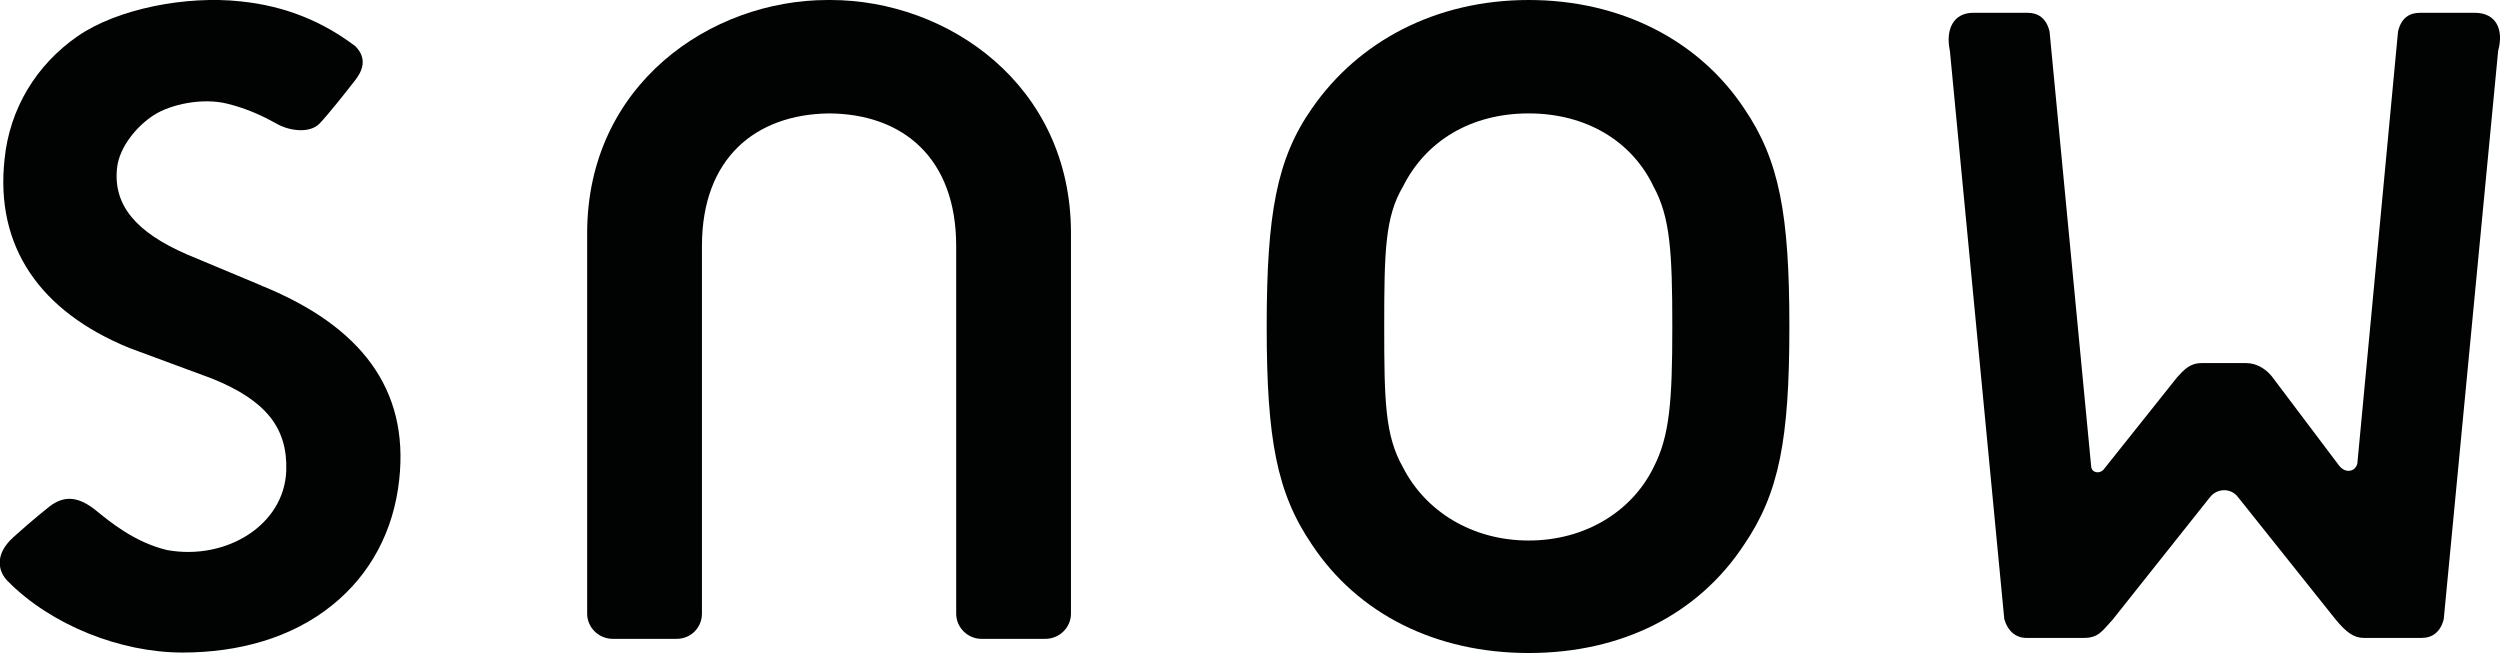
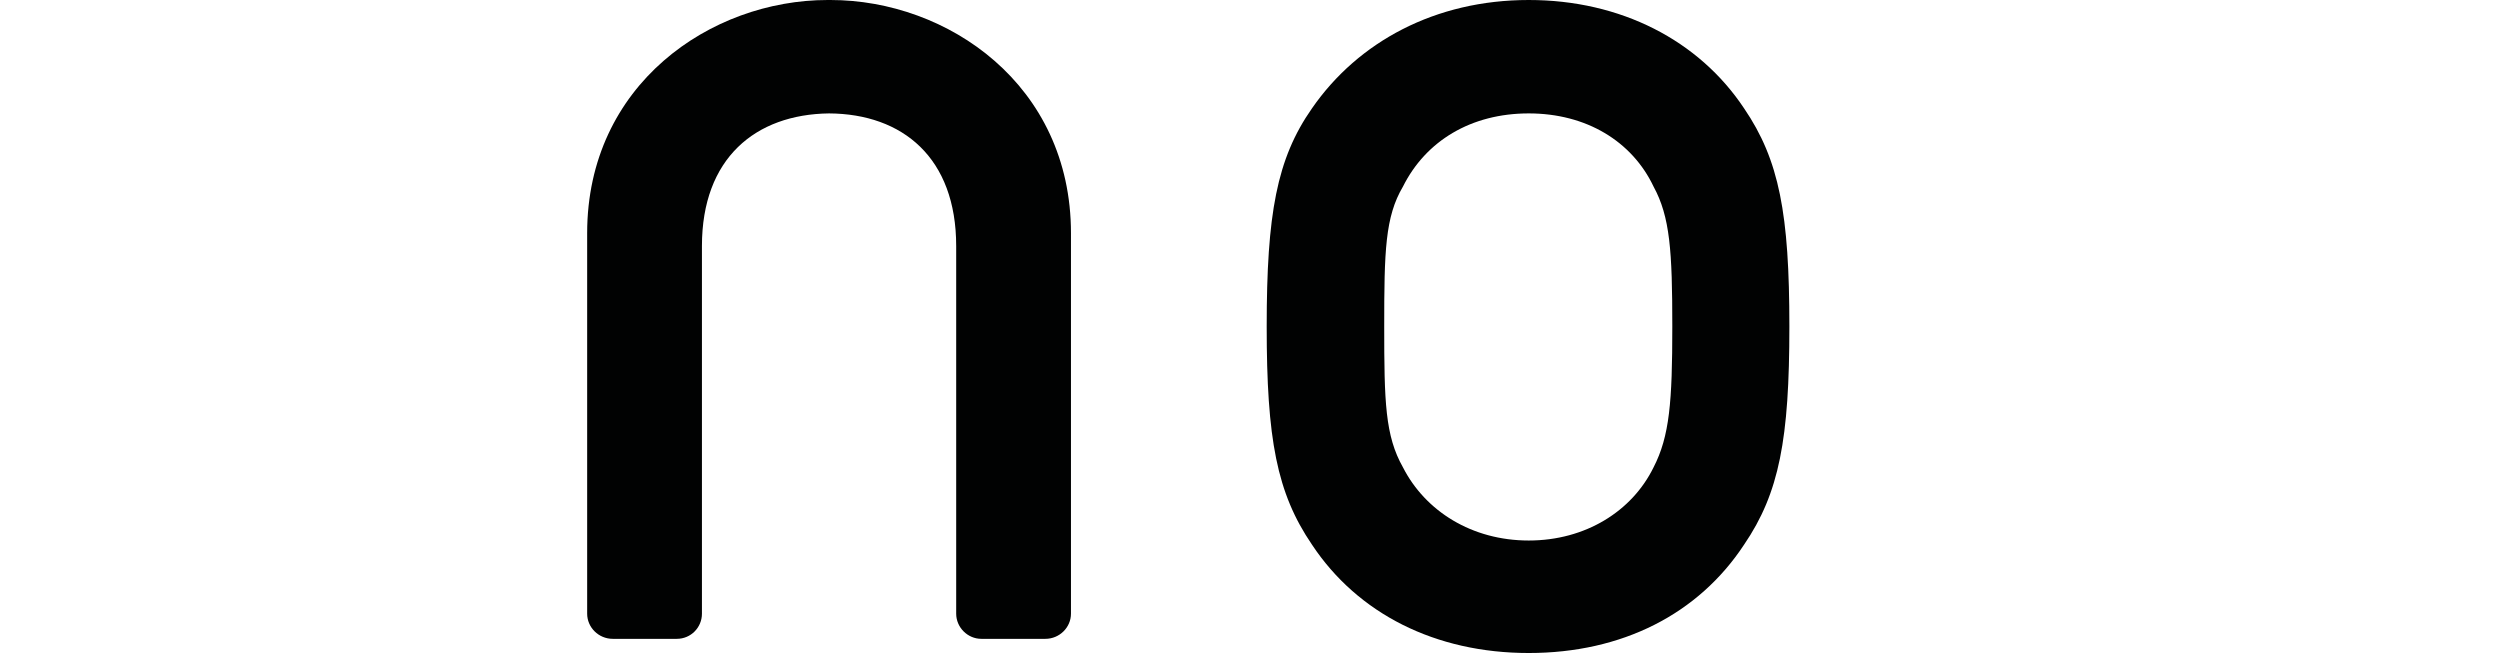
<svg xmlns="http://www.w3.org/2000/svg" id="Ebene_2" viewBox="0 0 54.67 14.28">
  <defs>
    <style>.cls-1{fill:#010202;}</style>
  </defs>
  <g id="Layer_1">
-     <path class="cls-1" d="M54.12.28h-1.2c-.23,0-.41.11-.48.41l-.89,9.45c-.05.18-.26.22-.4.04l-1.47-1.95c-.13-.16-.33-.29-.56-.29h-.97c-.27,0-.39.15-.54.31l-1.61,2.02c-.09.1-.26.07-.27-.07l-.91-9.51c-.07-.3-.26-.41-.48-.41h-1.19c-.43,0-.61.36-.51.83l1.19,12.43c.08.27.26.41.48.41h1.26c.32,0,.4-.15.63-.4l2.13-2.68c.15-.19.45-.21.61,0l2.13,2.67c.23.28.4.41.62.41h1.27c.23,0,.41-.13.48-.41l1.19-12.43c.13-.47-.05-.83-.51-.83h0Z" />
    <path class="cls-1" d="M33.43,0c-2.04,0-3.73.91-4.74,2.37-.77,1.1-.99,2.31-.99,4.77s.22,3.64.99,4.77c1,1.51,2.7,2.37,4.74,2.37s3.71-.85,4.71-2.37c.77-1.13.99-2.31.99-4.77s-.22-3.64-.99-4.77c-.99-1.49-2.7-2.37-4.71-2.37ZM36.16,10.22c-.47.96-1.49,1.6-2.73,1.6s-2.26-.64-2.75-1.6c-.39-.69-.41-1.43-.41-3.08s.02-2.4.41-3.06c.5-1,1.49-1.6,2.75-1.6s2.26.61,2.73,1.6c.36.66.41,1.41.41,3.06,0,1.65-.06,2.4-.41,3.08Z" />
-     <path class="cls-1" d="M5.73,6.25l-1.65-.69c-1.1-.48-1.61-1.07-1.52-1.89.05-.46.44-.92.8-1.15.37-.24,1.07-.39,1.62-.25.44.11.77.27,1.06.43.27.16.73.23.95,0,.2-.21.57-.68.78-.95.14-.18.28-.46,0-.74C7.07.48,6.25.13,5.26.03c-1.19-.13-2.69.16-3.56.76C.79,1.42.21,2.38.1,3.48c-.21,1.91.77,3.33,2.73,4.13l1.81.67c1.19.48,1.65,1.09,1.62,2.01-.04,1.19-1.31,1.97-2.6,1.74-.73-.17-1.29-.65-1.54-.85-.4-.33-.71-.35-1.03-.11,0,0-.37.29-.8.68-.43.39-.32.76-.12.96.95.96,2.46,1.56,3.82,1.56,1.21,0,2.38-.31,3.28-1.04.83-.67,1.34-1.62,1.46-2.74.22-2-.86-3.36-2.98-4.23h-.02Z" />
    <path class="cls-1" d="M18.16,0s-.02,0-.03,0-.02,0-.03,0c-2.56,0-5.26,1.85-5.26,5.1v8.32c0,.3.25.55.56.55h1.4c.31,0,.55-.25.55-.55V5.38c0-1.92,1.17-2.88,2.78-2.9,1.61.01,2.78.97,2.78,2.9v8.04c0,.3.25.55.55.55h1.4c.31,0,.56-.25.56-.55V5.1c0-3.25-2.7-5.1-5.26-5.1Z" />
  </g>
</svg>